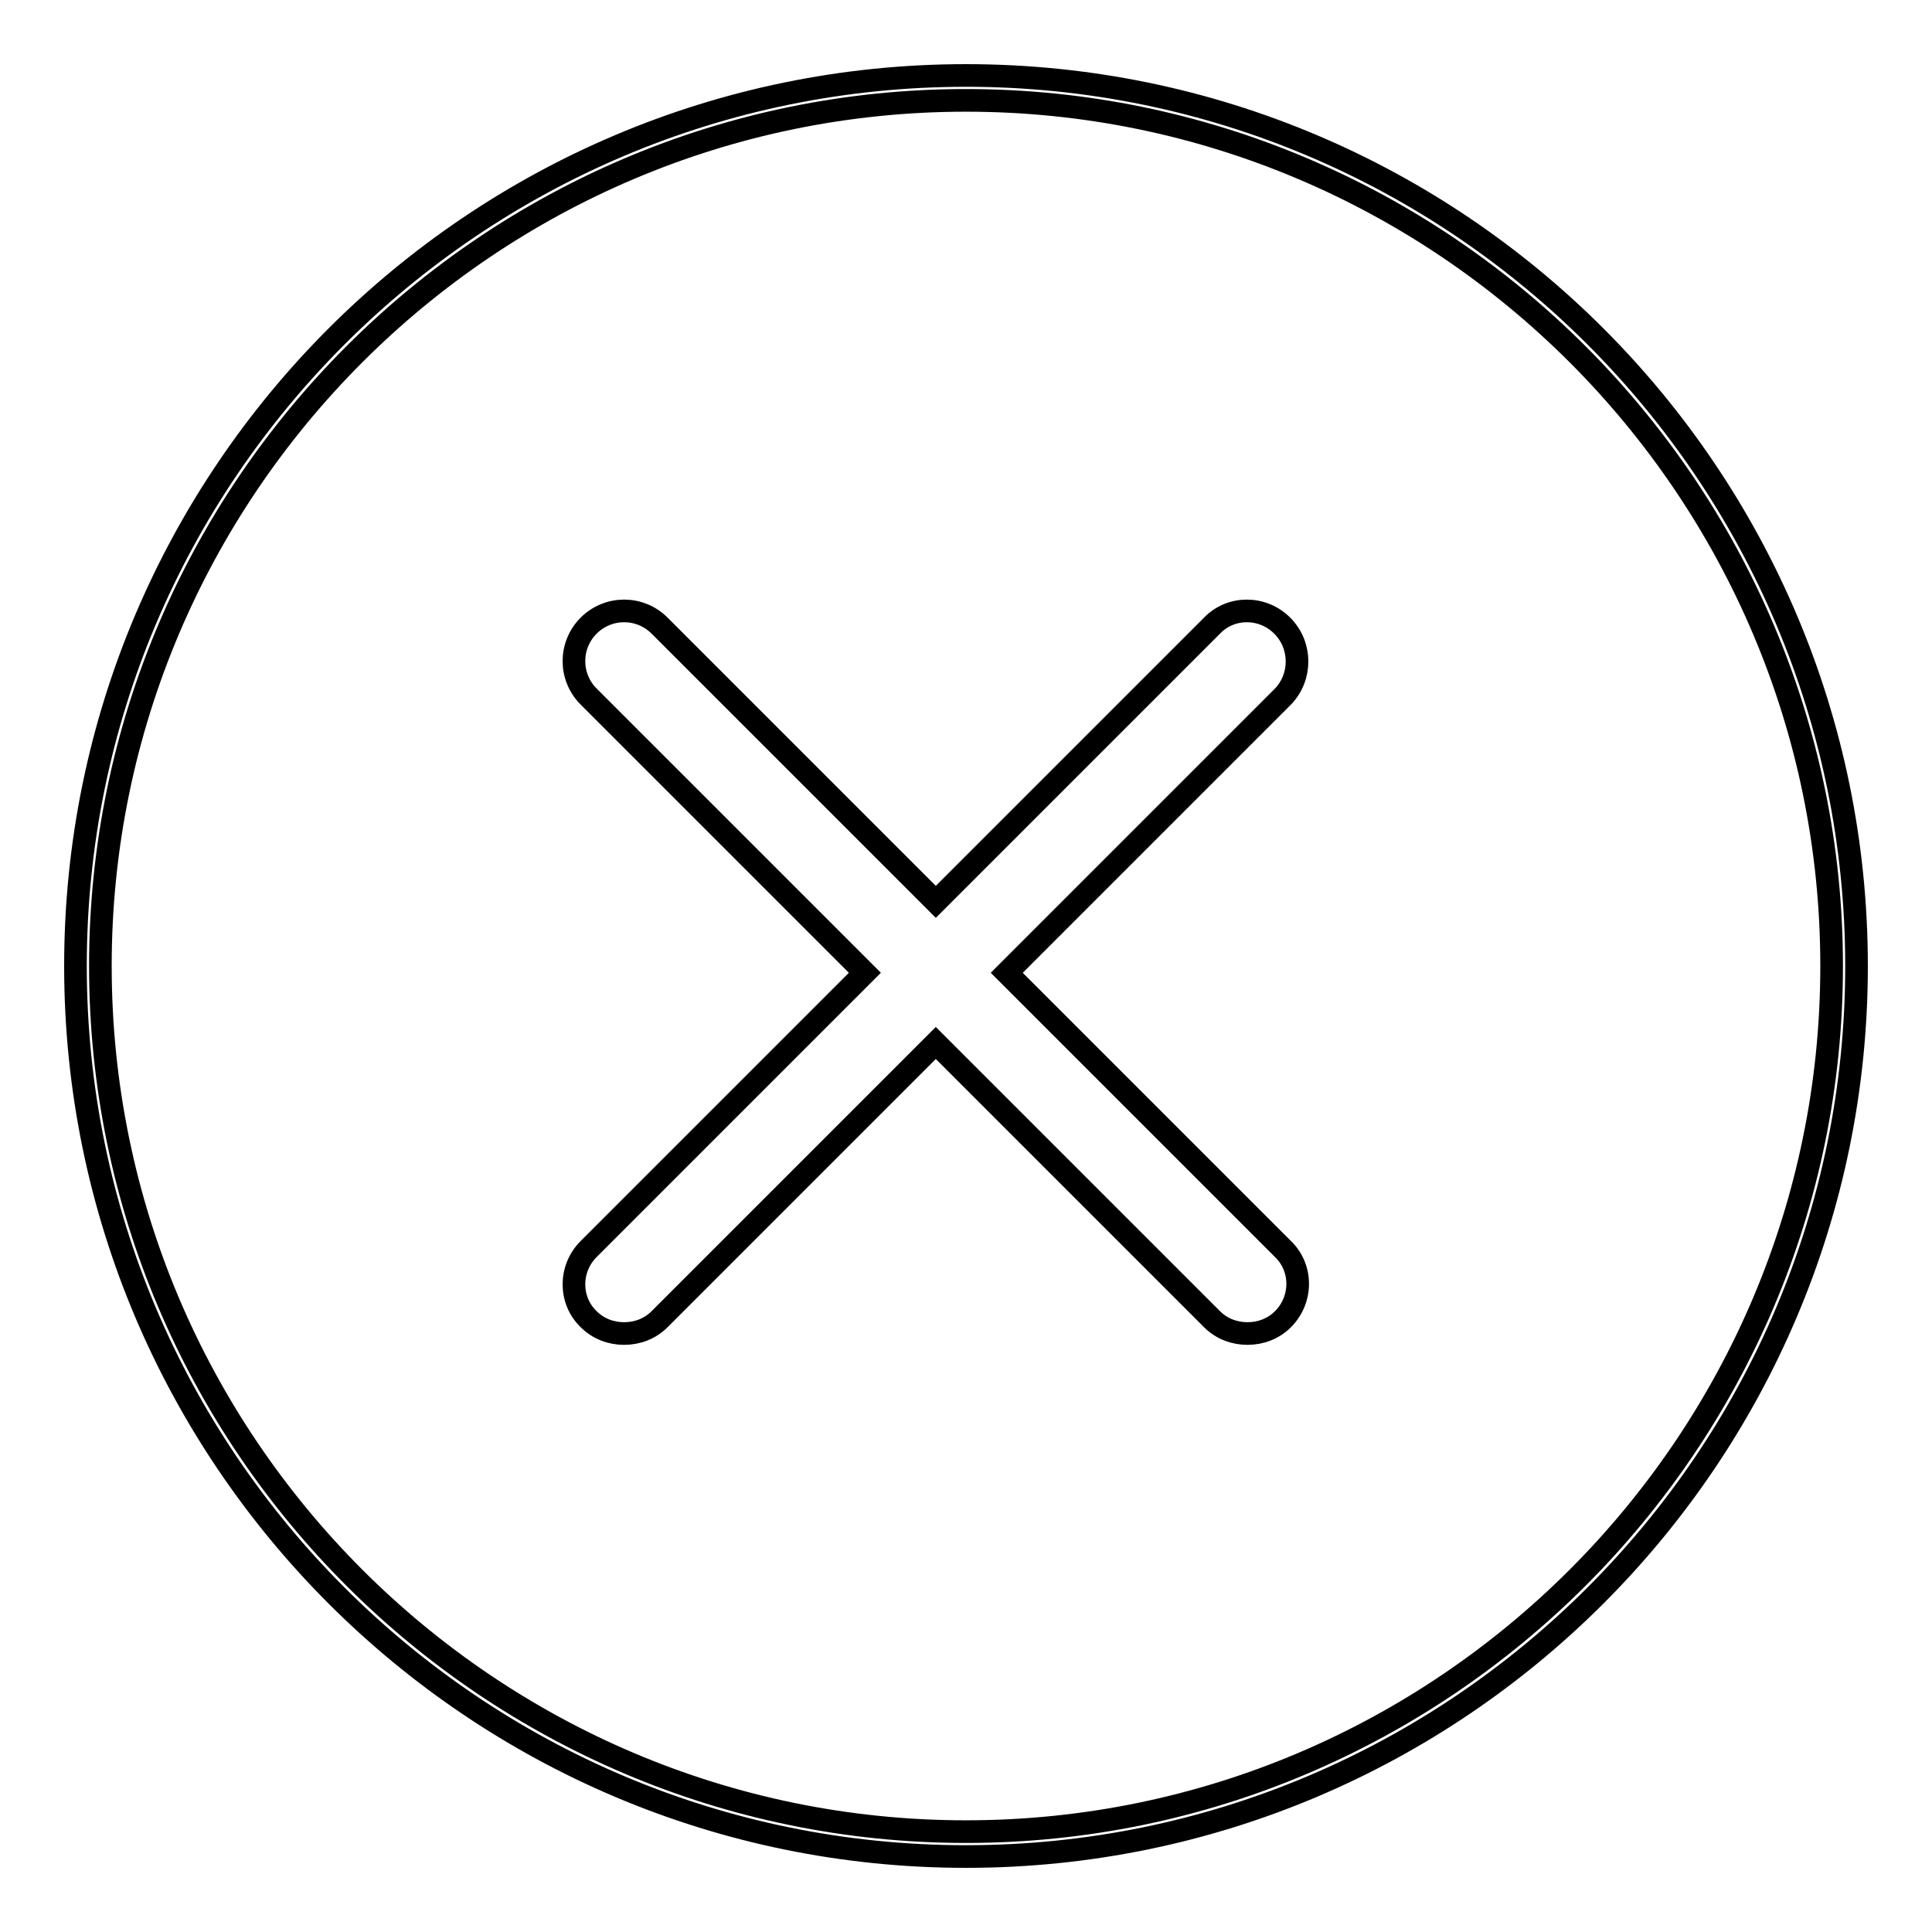
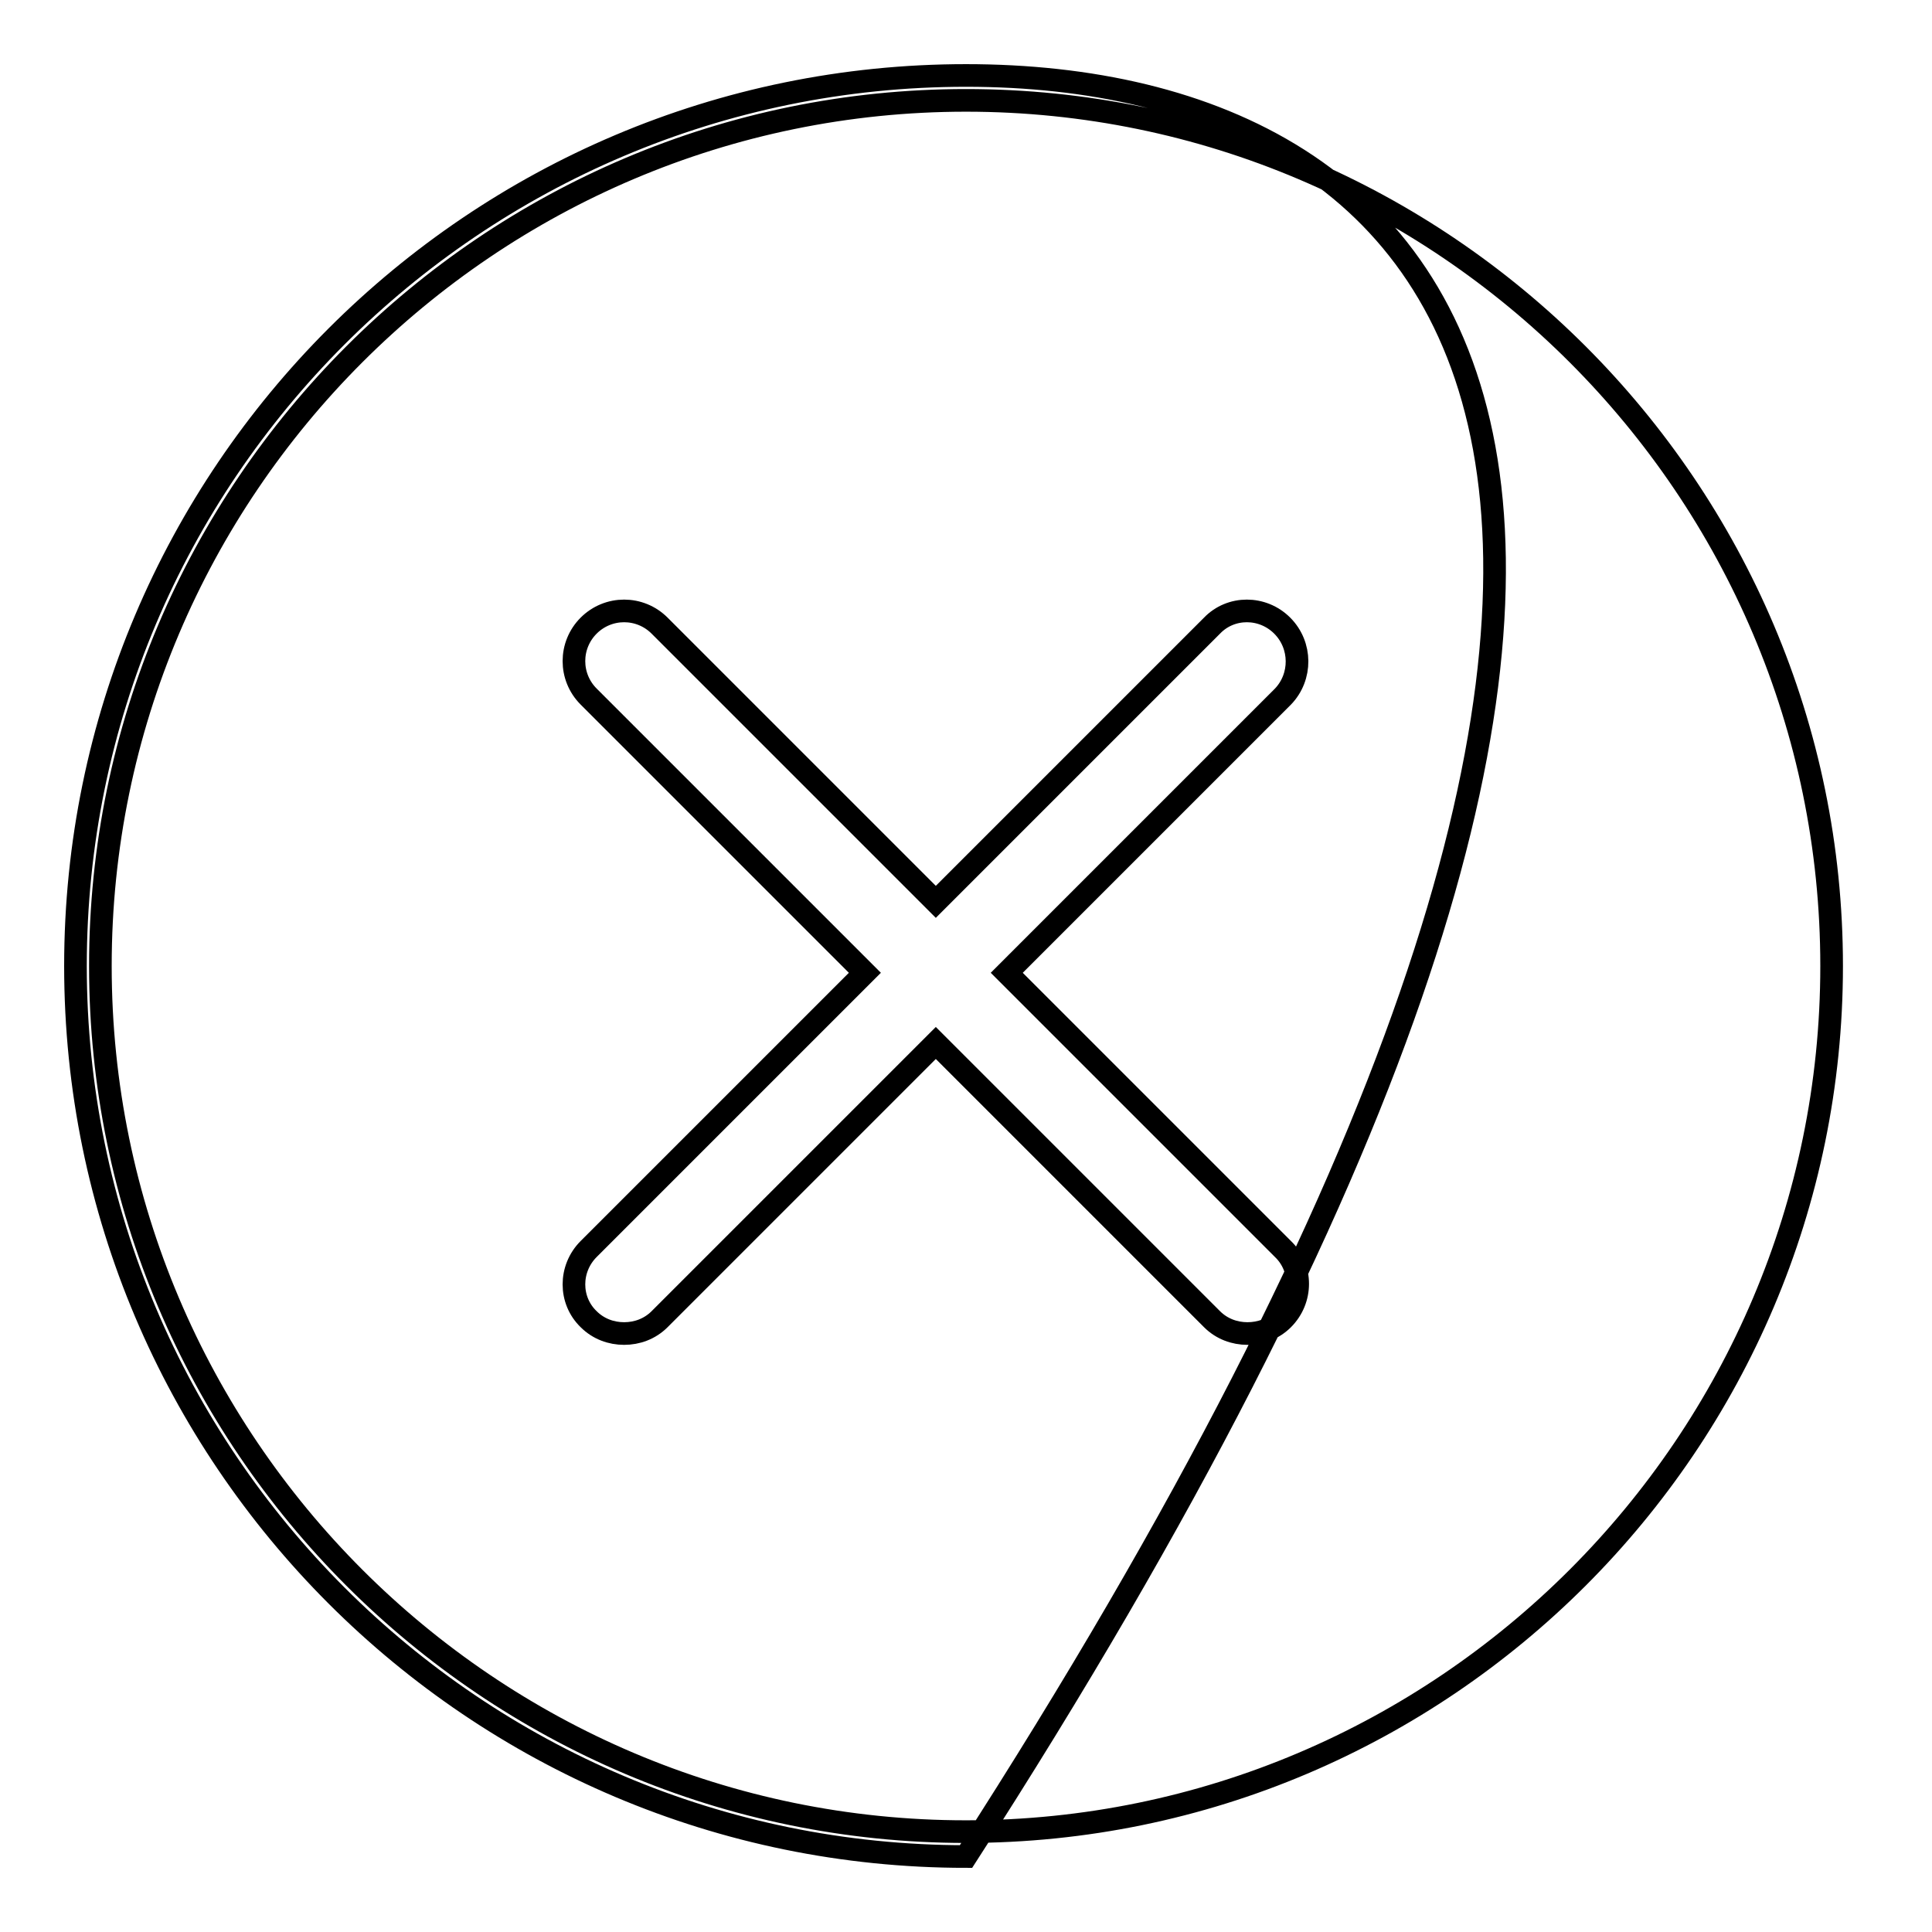
<svg xmlns="http://www.w3.org/2000/svg" version="1.1" x="0px" y="0px" viewBox="0 0 256 256" enable-background="new 0 0 256 256" xml:space="preserve">
  <g>
-     <path stroke-width="3" fill-opacity="0" stroke="#000000" d="M128,10C62.9,10,10,62.9,10,128c0,65.1,52.9,118,118,118c65.1,0,118-52.9,118-118C246,62.9,193.1,10,128,10 z M128,242.7c-63.2,0-114.7-51.5-114.7-114.7C13.3,64.8,64.8,13.3,128,13.3c63.2,0,114.7,51.5,114.7,114.7 C242.7,191.2,191.2,242.7,128,242.7z M169.9,82.9c-2.6-2.6-6.8-2.6-9.3,0L124,119.5L87.4,82.9c-2.6-2.6-6.8-2.6-9.4,0 c-2.6,2.6-2.6,6.8,0,9.4l36.6,36.6L78,165.5c-2.6,2.6-2.6,6.8,0,9.3c1.3,1.3,3,1.9,4.7,1.9s3.4-0.6,4.7-1.9l36.6-36.6l36.6,36.6 c1.3,1.3,3,1.9,4.7,1.9c1.7,0,3.4-0.6,4.7-1.9c2.6-2.6,2.6-6.8,0-9.3l-36.6-36.6l36.6-36.6C172.5,89.7,172.5,85.5,169.9,82.9z" />
+     <path stroke-width="3" fill-opacity="0" stroke="#000000" d="M128,10C62.9,10,10,62.9,10,128c0,65.1,52.9,118,118,118C246,62.9,193.1,10,128,10 z M128,242.7c-63.2,0-114.7-51.5-114.7-114.7C13.3,64.8,64.8,13.3,128,13.3c63.2,0,114.7,51.5,114.7,114.7 C242.7,191.2,191.2,242.7,128,242.7z M169.9,82.9c-2.6-2.6-6.8-2.6-9.3,0L124,119.5L87.4,82.9c-2.6-2.6-6.8-2.6-9.4,0 c-2.6,2.6-2.6,6.8,0,9.4l36.6,36.6L78,165.5c-2.6,2.6-2.6,6.8,0,9.3c1.3,1.3,3,1.9,4.7,1.9s3.4-0.6,4.7-1.9l36.6-36.6l36.6,36.6 c1.3,1.3,3,1.9,4.7,1.9c1.7,0,3.4-0.6,4.7-1.9c2.6-2.6,2.6-6.8,0-9.3l-36.6-36.6l36.6-36.6C172.5,89.7,172.5,85.5,169.9,82.9z" />
  </g>
</svg>